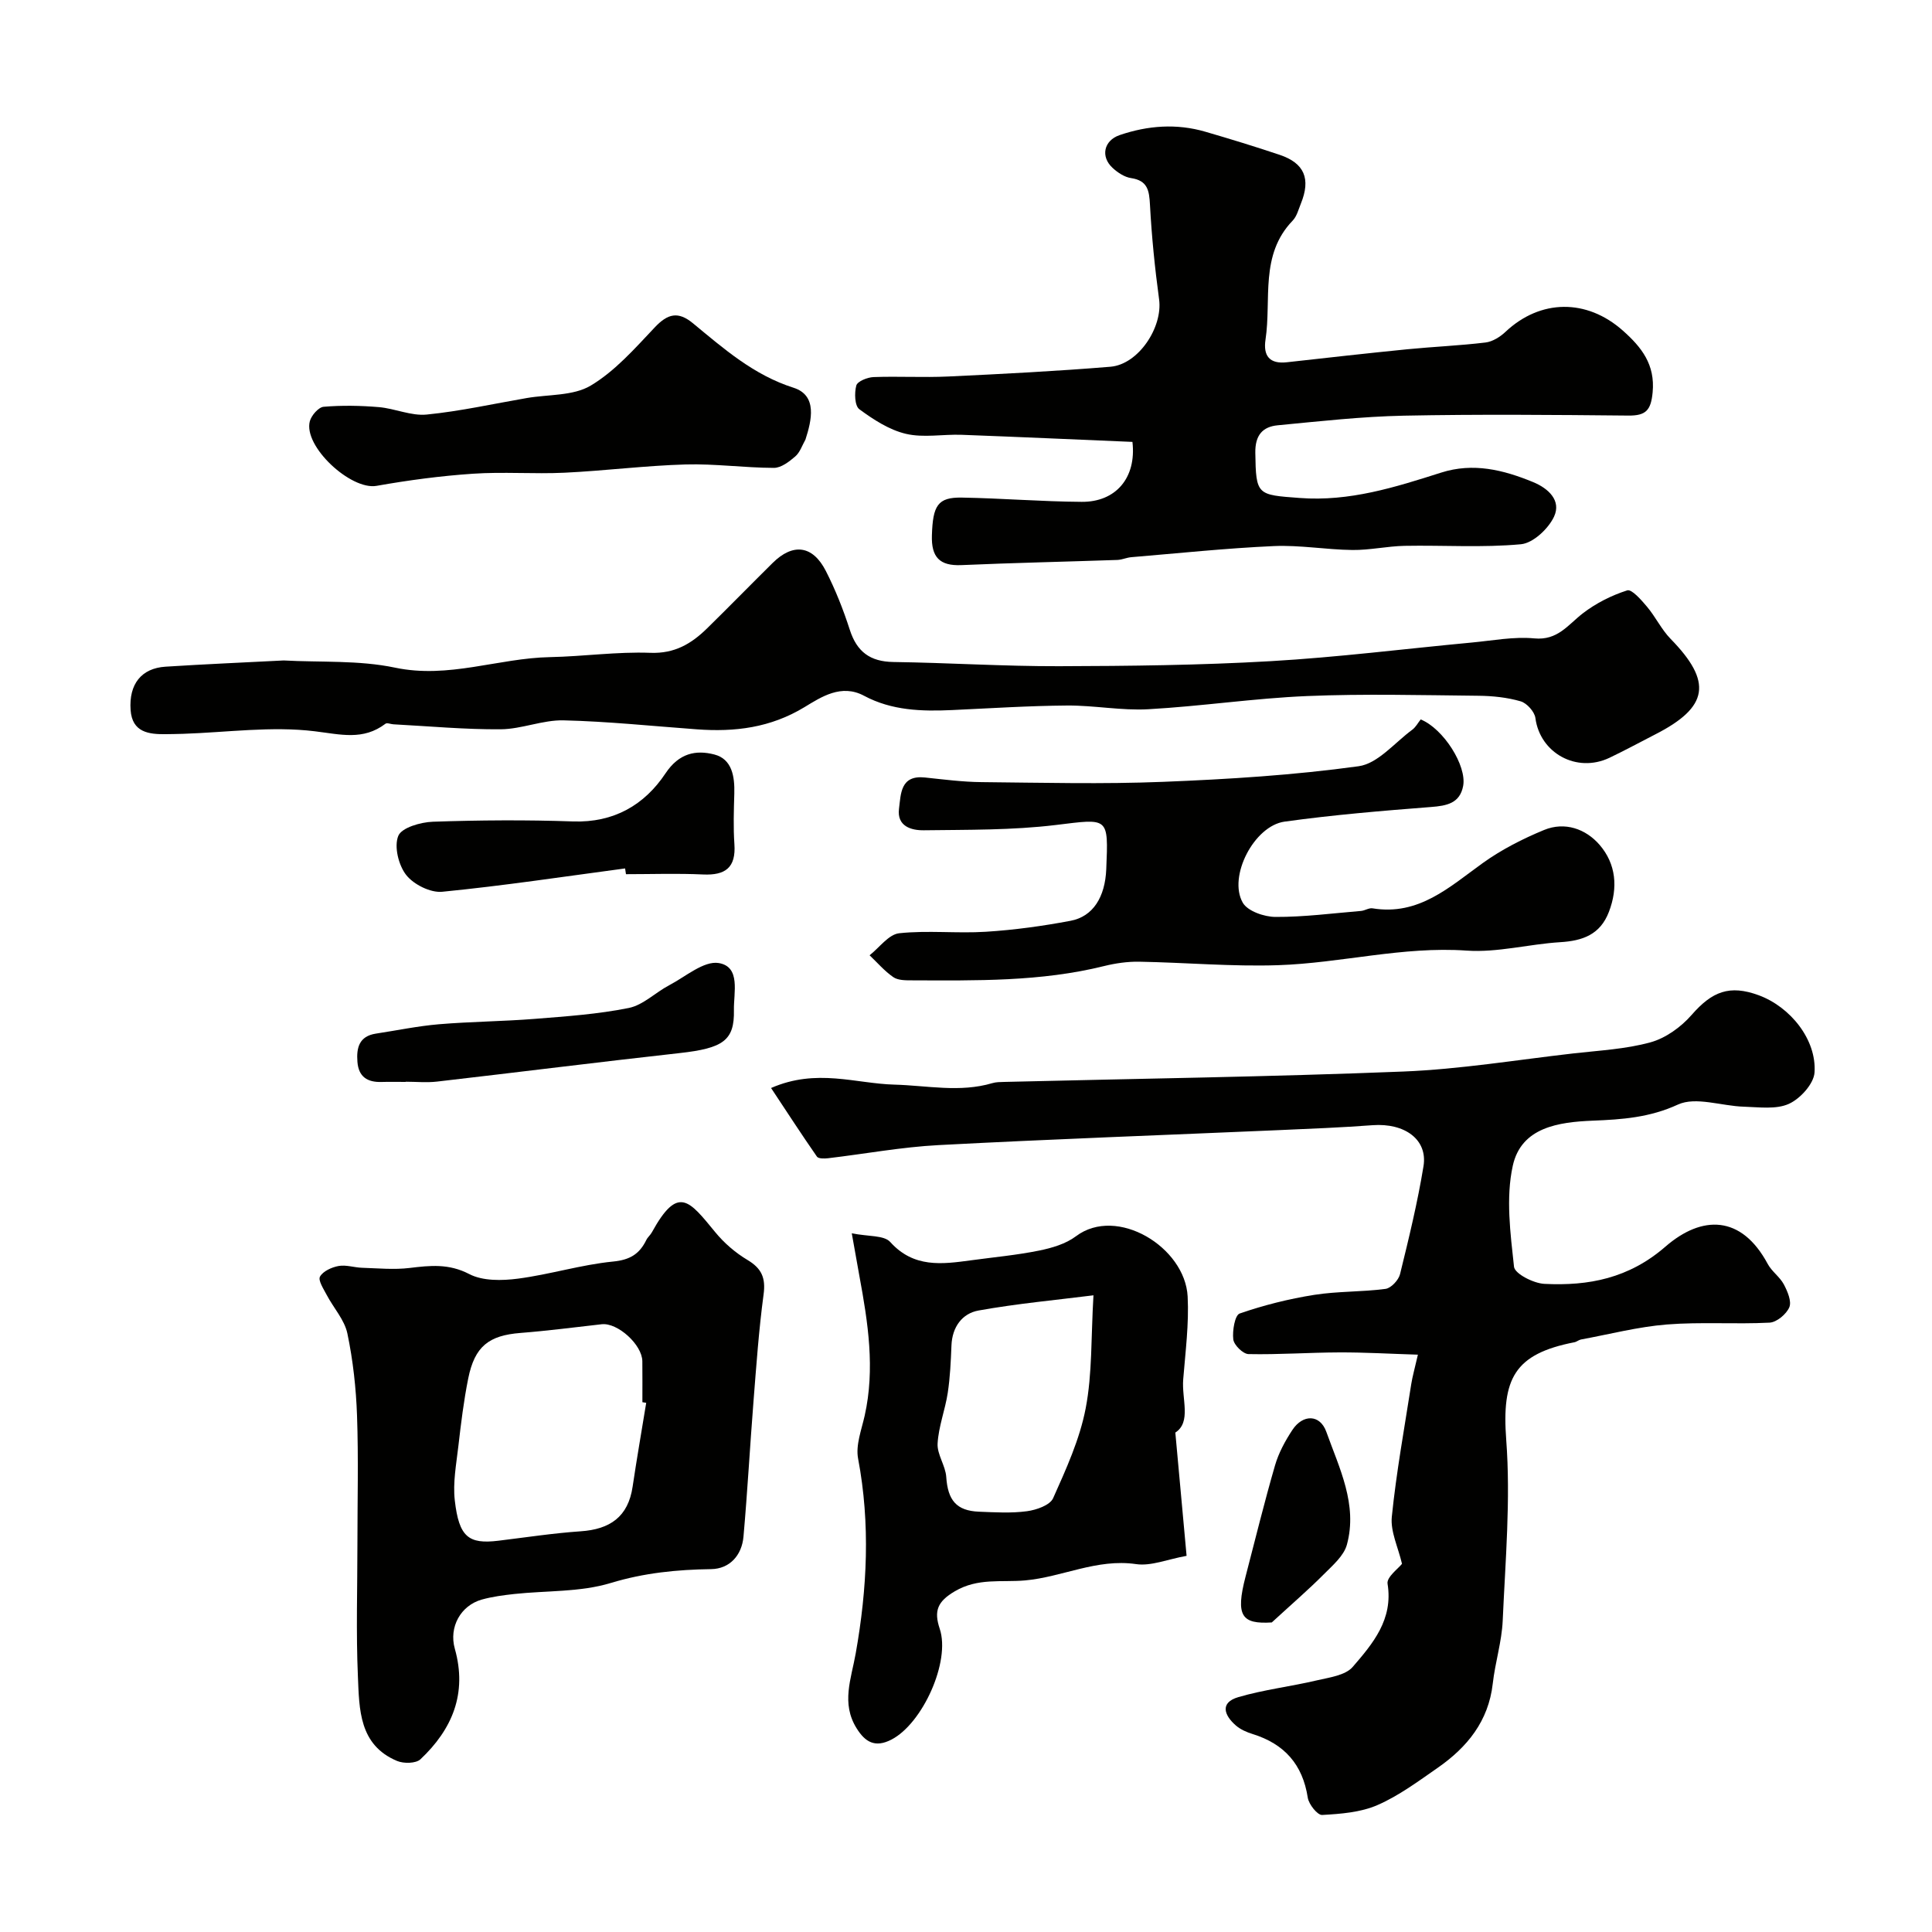
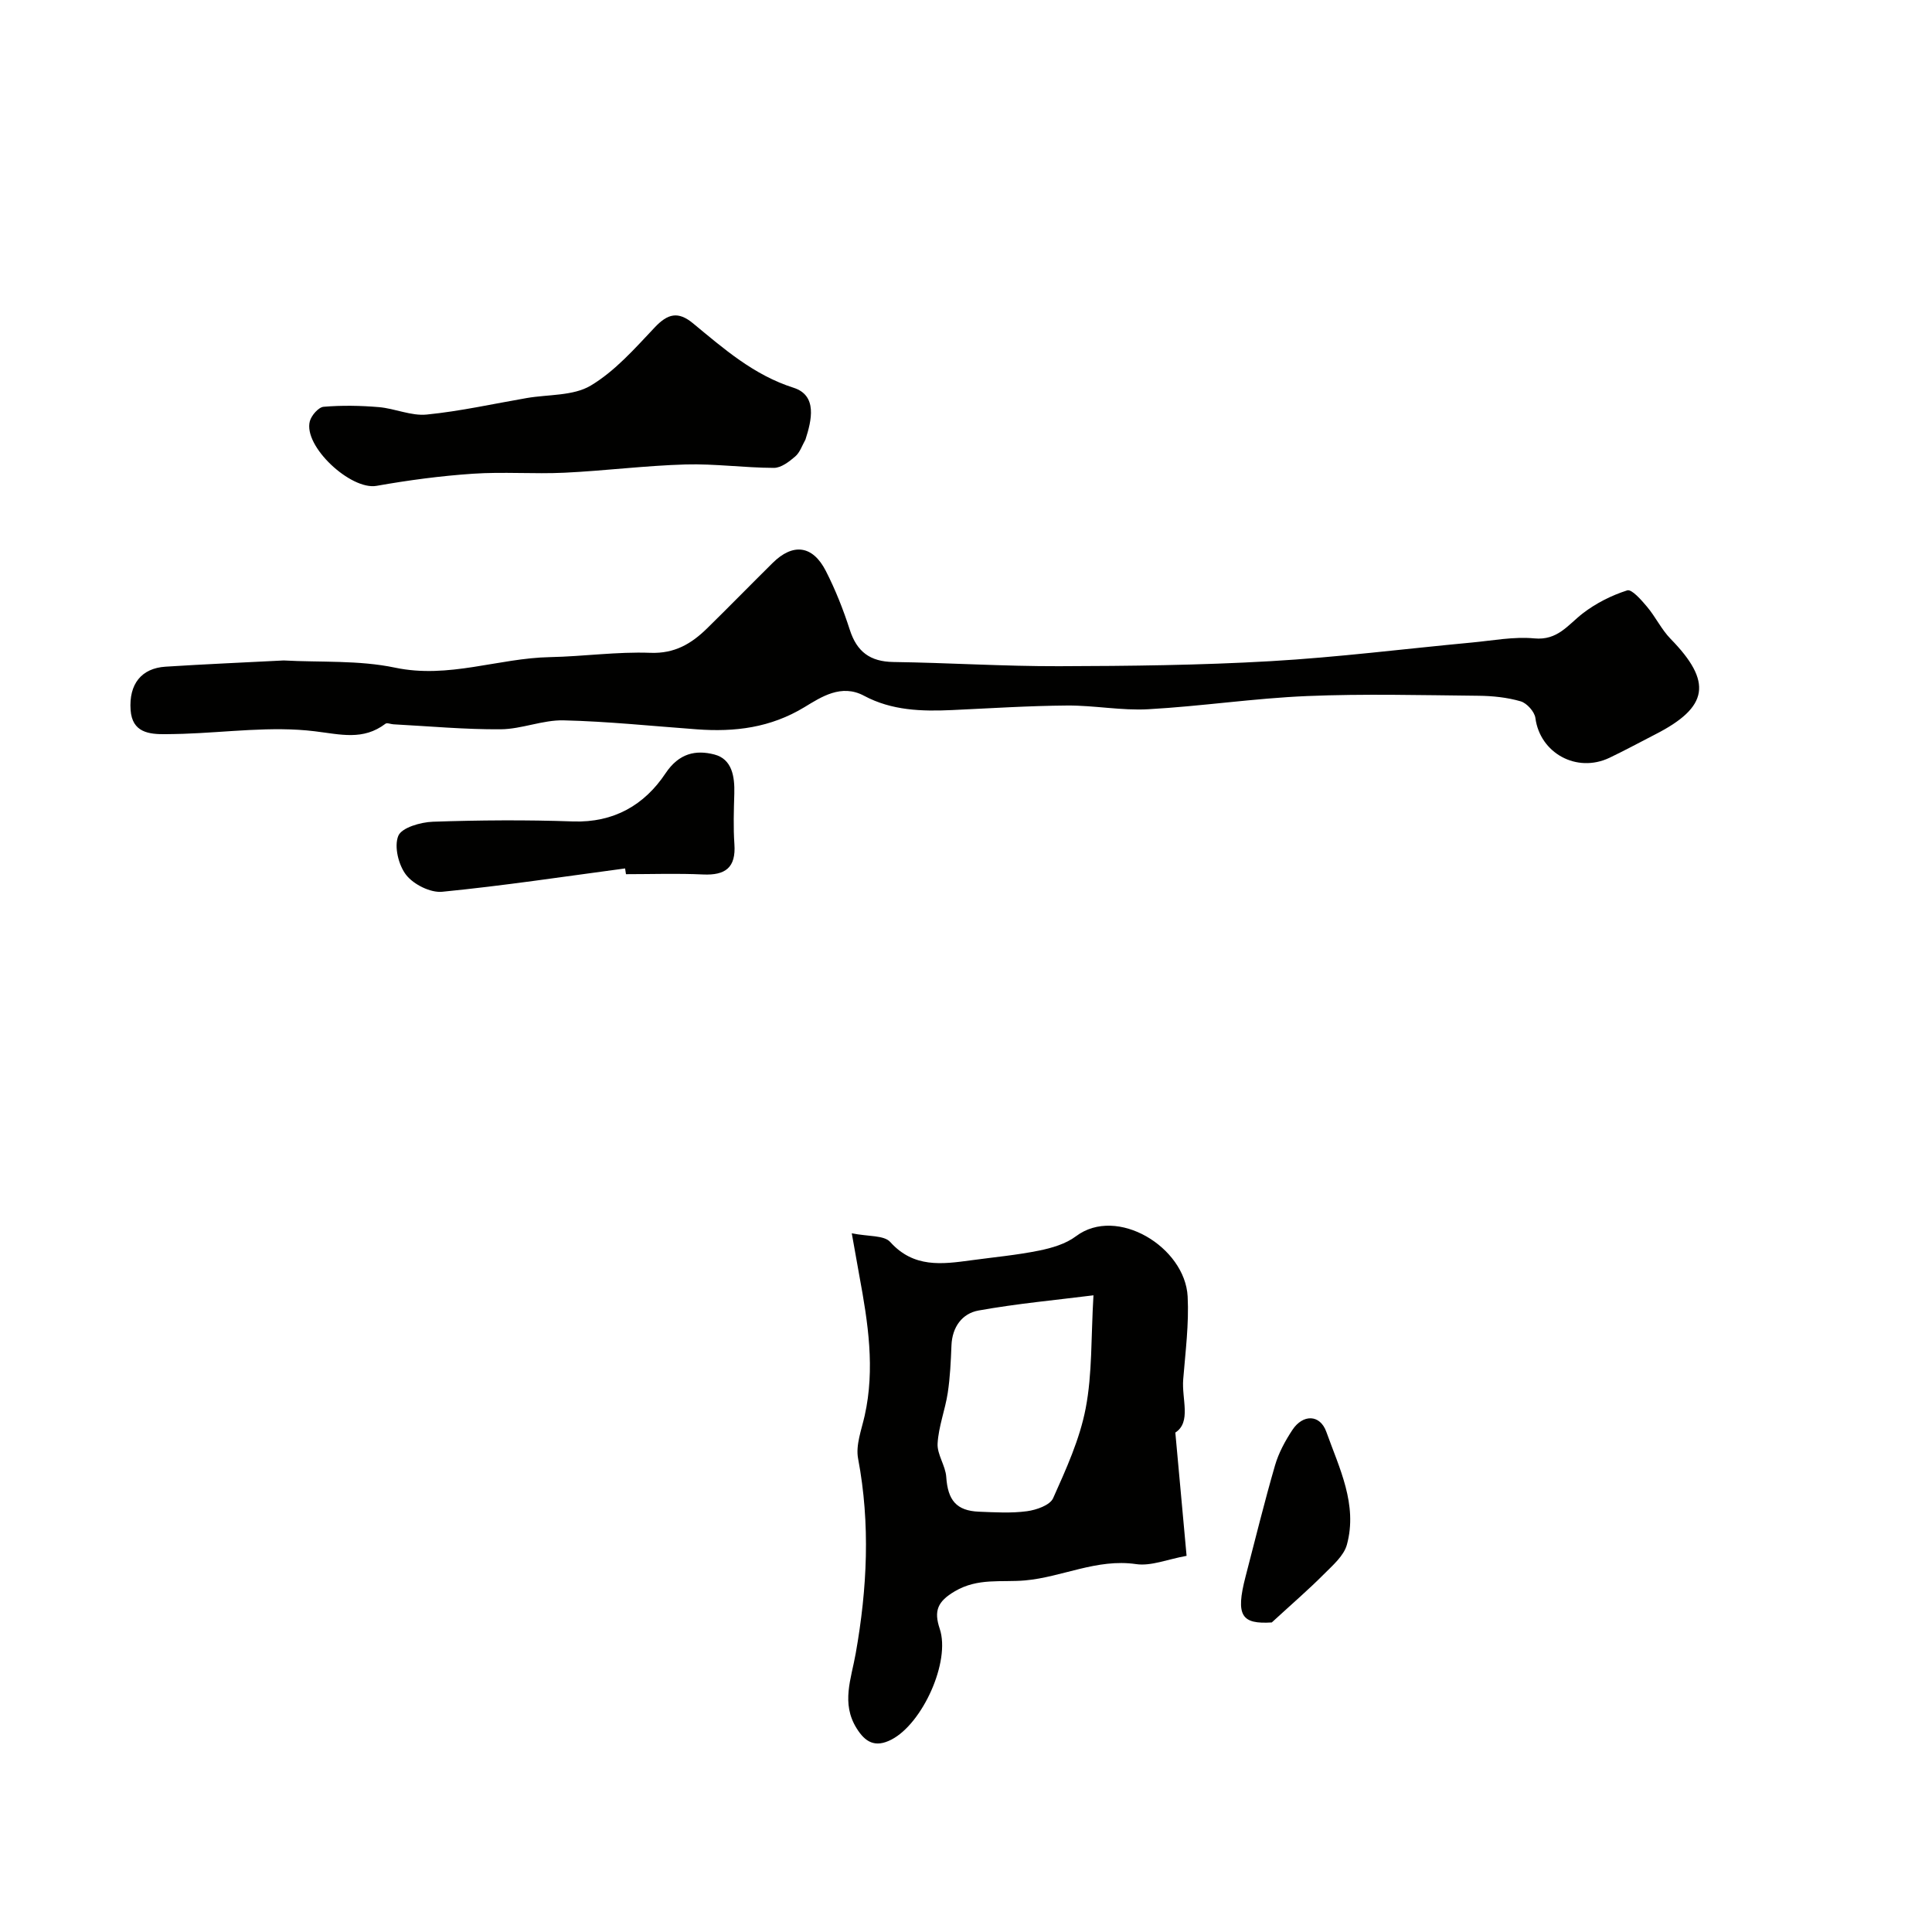
<svg xmlns="http://www.w3.org/2000/svg" enable-background="new 0 0 400 400" viewBox="0 0 400 400">
  <g fill="#010100">
-     <path d="m290.27 323.77c-.81-3.45-2.42-6.69-2.11-9.74.93-9.19 2.6-18.31 4.02-27.45.25-1.59.7-3.14 1.38-6.11-5.82-.18-11.02-.49-16.23-.47-6.28.02-12.57.48-18.84.35-1.13-.02-3-1.86-3.15-3.03-.22-1.78.32-5.02 1.32-5.37 4.99-1.73 10.19-3.03 15.42-3.86 4.86-.77 9.87-.59 14.77-1.24 1.15-.15 2.7-1.81 3.01-3.04 1.82-7.4 3.63-14.84 4.86-22.36.9-5.52-3.89-8.98-10.55-8.49-6.45.48-12.91.74-19.37 1.02-23.49 1.02-46.99 1.86-70.47 3.1-7.65.4-15.25 1.82-22.88 2.72-.77.09-2 .11-2.31-.33-3.18-4.57-6.2-9.24-9.5-14.21 9.45-4.13 17.51-.91 25.53-.7 6.76.18 13.55 1.69 20.29-.31.78-.23 1.64-.23 2.47-.25 27.53-.68 55.08-1.05 82.6-2.15 11.76-.47 23.47-2.41 35.2-3.75 5.36-.61 10.84-.88 15.99-2.3 3.15-.87 6.32-3.16 8.51-5.67 4.24-4.86 7.85-6.29 13.88-4.08 6.56 2.41 12.03 9.2 11.57 16-.16 2.35-2.96 5.43-5.31 6.49-2.65 1.2-6.17.68-9.3.59-4.62-.13-9.98-2.14-13.68-.44-5.85 2.69-11.55 3.09-17.6 3.33-7.1.29-14.84 1.36-16.59 9.36-1.46 6.66-.49 13.96.26 20.89.16 1.45 4.04 3.43 6.29 3.54 9.17.46 17.49-1.14 25.05-7.7 7.58-6.58 15.74-6.58 21.19 3.58.84 1.56 2.5 2.67 3.33 4.22.76 1.44 1.65 3.51 1.14 4.74-.6 1.43-2.61 3.11-4.09 3.19-7.08.36-14.22-.18-21.27.38-5.97.48-11.86 2.02-17.78 3.11-.47.09-.88.48-1.36.57-12.46 2.43-15.06 7.53-14.11 20.24.93 12.38-.18 24.92-.73 37.38-.19 4.37-1.57 8.67-2.06 13.05-.88 7.8-5.31 13.2-11.42 17.45-4.02 2.79-8.03 5.78-12.47 7.71-3.47 1.51-7.58 1.82-11.44 2.04-.96.05-2.76-2.2-2.97-3.58-1.06-6.89-4.85-11.13-11.4-13.17-1.23-.38-2.52-.94-3.48-1.77-2.42-2.1-3.39-4.74.51-5.88 5.29-1.55 10.83-2.19 16.21-3.46 2.61-.61 5.94-1.03 7.47-2.8 4.15-4.81 8.41-9.81 7.21-17.21-.24-1.37 2.29-3.21 2.99-4.13z" />
-     <path d="m234.46 91.49c-11.69-.49-23.53-1.03-35.38-1.47-3.85-.14-7.86.66-11.52-.2-3.45-.81-6.73-2.95-9.64-5.09-.97-.71-1.05-3.39-.63-4.92.24-.86 2.29-1.69 3.56-1.74 5.16-.19 10.34.12 15.49-.12 11.2-.53 22.39-1.1 33.56-2.02 5.81-.48 10.86-8.18 10.08-13.94-.88-6.49-1.54-13.03-1.89-19.57-.16-2.95-.45-5.03-3.92-5.55-1.35-.2-2.76-1.13-3.81-2.1-2.56-2.35-1.82-5.68 1.45-6.8 5.84-1.99 11.79-2.44 17.77-.69 5.15 1.5 10.28 3.07 15.37 4.78 5.12 1.72 6.47 4.96 4.38 10.1-.49 1.21-.84 2.63-1.7 3.52-6.86 7.11-4.36 16.3-5.62 24.64-.5 3.34.82 5.09 4.44 4.68 8.31-.93 16.61-1.86 24.93-2.69 5.39-.53 10.82-.75 16.19-1.4 1.46-.18 3.02-1.16 4.13-2.21 7.22-6.79 16.81-6.91 24.32-.23 3.83 3.41 6.69 6.98 6.14 12.77-.35 3.7-1.39 4.84-5.04 4.8-15.49-.15-30.99-.29-46.48.02-8.71.18-17.41 1.16-26.09 1.99-3.16.3-4.7 2.07-4.65 5.69.13 8.82.37 8.7 9.18 9.36 10.34.78 19.76-2.22 29.29-5.25 6.65-2.12 12.89-.57 19.04 1.96 3.23 1.33 5.87 3.86 4.34 7.15-1.17 2.51-4.34 5.49-6.86 5.72-7.96.74-16.04.18-24.07.33-3.6.07-7.2.9-10.8.86-5.44-.06-10.89-1.05-16.29-.81-9.85.44-19.68 1.48-29.51 2.3-.97.08-1.91.53-2.88.57-10.76.37-21.53.6-32.28 1.07-4.55.2-6.26-1.67-6.12-6.16.19-6.16 1.19-7.91 6.2-7.82 8.27.14 16.53.83 24.79.88 7.04.07 11.39-4.93 10.53-12.41z" />
-     <path d="m74 319.6c0-8.83.23-17.67-.08-26.49-.2-5.7-.83-11.45-2-17.03-.59-2.82-2.86-5.28-4.27-7.96-.65-1.24-1.83-3.03-1.4-3.81.63-1.13 2.43-1.94 3.85-2.2 1.55-.28 3.24.32 4.87.37 3.27.1 6.59.43 9.82.04 4.27-.52 8.13-.94 12.36 1.26 2.8 1.46 6.78 1.38 10.09.95 6.61-.86 13.08-2.89 19.69-3.54 3.51-.34 5.47-1.57 6.88-4.46.28-.58.84-1.02 1.15-1.59 5.43-9.86 7.7-6.63 13.14-.01 1.83 2.23 4.16 4.24 6.64 5.72 2.96 1.76 3.82 3.74 3.35 7.17-.98 7.3-1.5 14.67-2.08 22.03-.74 9.36-1.25 18.74-2.08 28.09-.34 3.87-2.86 6.67-6.68 6.73-7.09.1-13.87.77-20.8 2.87-6.31 1.92-13.3 1.56-19.98 2.28-2.26.25-4.56.55-6.74 1.16-4.32 1.22-6.84 5.66-5.56 10.19 2.6 9.24-.53 16.66-7.12 22.87-.93.88-3.46.92-4.83.35-7.91-3.3-7.83-10.72-8.12-17.51-.4-9.14-.1-18.32-.1-27.48zm59.79-29.16c-.26-.04-.53-.09-.79-.13 0-2.83.02-5.65-.01-8.48-.04-3.44-5.13-8.03-8.41-7.66-5.6.63-11.19 1.36-16.8 1.8-6.57.51-9.5 2.77-10.84 9.43-.93 4.62-1.5 9.32-2.04 14-.43 3.74-1.16 7.57-.74 11.24.87 7.59 2.85 9.1 9.03 8.35 5.67-.69 11.33-1.56 17.02-1.95 6.07-.41 9.85-2.99 10.77-9.26.86-5.79 1.87-11.56 2.81-17.34z" />
    <path d="m58.73 136.74c7.59.42 15.54-.09 23.06 1.49 11.09 2.34 21.37-1.97 32.08-2.18 6.94-.14 13.88-1.15 20.79-.89 5.02.19 8.47-1.88 11.7-5.03 4.57-4.48 9.04-9.06 13.59-13.56 4.21-4.18 8.3-3.7 11.03 1.64 1.99 3.89 3.62 8.02 4.96 12.18 1.47 4.57 4.22 6.6 9.03 6.67 11.43.16 22.85.9 34.28.87 14.6-.04 29.21-.2 43.78-1.04 13.92-.8 27.79-2.56 41.69-3.86 4.31-.4 8.68-1.26 12.93-.86 4.85.47 6.97-2.8 10.05-5.18 2.71-2.09 5.94-3.72 9.2-4.76.93-.3 2.93 2 4.1 3.39 1.77 2.1 2.98 4.7 4.88 6.65 8.7 8.9 7.92 14.12-3.2 19.79-3.15 1.61-6.26 3.31-9.45 4.83-6.82 3.24-14.39-.99-15.34-8.22-.17-1.31-1.77-3.1-3.06-3.47-2.79-.81-5.8-1.12-8.72-1.15-11.83-.12-23.67-.43-35.48.06-10.99.46-21.92 2.12-32.9 2.73-5.56.31-11.19-.81-16.79-.77-7.93.06-15.86.57-23.79.94-6.3.29-12.51.12-18.26-2.96-4.7-2.52-8.86.25-12.32 2.35-7.05 4.28-14.43 5.18-22.29 4.6-9.2-.67-18.39-1.64-27.6-1.86-4.31-.1-8.66 1.81-13 1.85-7.41.06-14.82-.64-22.24-1.03-.55-.03-1.3-.37-1.63-.12-4.64 3.52-9.28 2.21-14.66 1.56-8.93-1.09-18.15.23-27.24.53-1.16.04-2.33.05-3.5.07-3.62.06-7.04-.37-7.37-4.99-.38-5.39 2.25-8.66 7.22-8.98 8.08-.52 16.18-.86 24.47-1.29z" />
    <path d="m176.35 255.34c3.44.7 6.67.37 7.96 1.8 4.87 5.41 10.72 4.61 16.76 3.79 4.69-.64 9.43-1.07 14.06-2.01 2.66-.54 5.53-1.38 7.64-2.97 8.48-6.38 22.59 2.26 23.12 12.48.29 5.69-.46 11.45-.92 17.16-.33 4.11 1.72 8.83-1.63 11.01.8 8.77 1.53 16.68 2.33 25.52-3.96.71-7.35 2.17-10.47 1.71-8.13-1.18-15.3 2.7-22.99 3.38-4.91.43-9.73-.57-14.51 2.24-3.61 2.12-4.38 4.07-3.14 7.77 2.27 6.77-3.55 19.59-9.97 22.93-3.42 1.78-5.48.52-7.26-2.36-3.2-5.17-1.1-10.18-.16-15.49 2.37-13.35 3.05-26.8.49-40.31-.53-2.78.7-5.94 1.36-8.88 2.18-9.73.69-19.29-1.08-28.86-.43-2.41-.85-4.81-1.59-8.91zm50.04 12.84c-7.78.98-15.86 1.72-23.81 3.15-3.37.61-5.44 3.41-5.59 7.22-.13 3.29-.28 6.6-.77 9.84-.54 3.52-1.9 6.95-2.1 10.47-.13 2.26 1.63 4.57 1.79 6.92.32 4.8 2.08 7.01 6.77 7.2 3.32.13 6.69.34 9.95-.1 1.94-.26 4.76-1.24 5.41-2.7 2.69-6.02 5.51-12.19 6.74-18.61 1.38-7.17 1.09-14.66 1.61-23.39z" />
-     <path d="m294.14 148.95c4.75 1.94 9.57 9.62 8.79 13.77-.68 3.6-3.39 4.11-6.65 4.36-10.13.79-20.27 1.63-30.33 3.03-6.31.88-11.73 11.38-8.65 16.78 1 1.75 4.44 2.94 6.77 2.95 5.9.03 11.81-.75 17.72-1.24.8-.07 1.63-.66 2.37-.54 9.57 1.57 15.9-4.39 22.81-9.36 3.88-2.79 8.27-5.03 12.71-6.86 4.31-1.78 8.65-.22 11.5 3.08 3.4 3.94 3.86 8.86 1.92 13.89-1.81 4.71-5.45 5.98-10.09 6.26-6.48.4-13 2.19-19.38 1.74-13.23-.92-25.98 2.59-38.99 3.02-9.57.32-19.19-.55-28.78-.72-2.42-.04-4.91.32-7.26.9-13.13 3.26-26.51 3-39.87 2.96-1.28 0-2.83 0-3.79-.67-1.81-1.25-3.29-2.99-4.9-4.52 2.03-1.59 3.94-4.32 6.12-4.56 5.93-.64 11.99.07 17.97-.31 5.87-.37 11.74-1.18 17.52-2.27 4.66-.88 7.15-4.91 7.39-10.7.45-10.95.51-10.46-10.48-9.13-9 1.09-18.17.97-27.26 1.09-2.62.04-5.64-.81-5.17-4.47.39-3.08.29-6.99 5.35-6.46 3.92.41 7.85.93 11.78.96 12.52.12 25.06.44 37.57-.06 13.52-.54 27.07-1.38 40.46-3.23 3.99-.55 7.47-4.89 11.12-7.57.73-.55 1.23-1.51 1.73-2.12z" />
    <path d="m166.76 91.01c-.68 1.19-1.13 2.65-2.11 3.49-1.26 1.09-2.94 2.38-4.44 2.37-6.09-.02-12.19-.88-18.26-.71-8.37.24-16.7 1.31-25.07 1.71-6.31.3-12.67-.22-18.97.21-6.68.45-13.35 1.34-19.95 2.51-5.33.94-15.21-8.2-13.81-13.39.33-1.21 1.8-2.89 2.85-2.98 3.79-.32 7.64-.25 11.43.07 3.33.28 6.69 1.86 9.91 1.54 6.95-.69 13.82-2.23 20.72-3.42 4.46-.77 9.6-.41 13.23-2.57 5.05-3.01 9.17-7.72 13.29-12.08 2.67-2.82 4.82-3.37 7.9-.82 6.39 5.27 12.56 10.71 20.82 13.34 4.97 1.59 3.75 6.73 2.46 10.73z" />
    <path d="m129.42 179.8c-12.61 1.68-25.21 3.59-37.86 4.83-2.43.24-5.91-1.5-7.46-3.47-1.59-2.02-2.54-5.9-1.64-8.1.69-1.71 4.63-2.84 7.16-2.93 9.67-.33 19.36-.4 29.02-.06 8.44.29 14.79-3.41 19.15-9.96 2.79-4.19 6.28-4.89 10.11-3.9 3.67.95 4.23 4.57 4.13 8.09-.1 3.49-.22 7 .02 10.47.34 4.86-1.86 6.49-6.49 6.28-5.31-.25-10.64-.06-15.96-.06-.06-.39-.12-.79-.18-1.19z" />
-     <path d="m84.01 224c-1.67 0-3.33-.04-5 .01-2.93.09-4.77-1.05-5.01-4.17-.23-2.93.37-5.31 3.82-5.84 4.35-.66 8.68-1.57 13.06-1.94 6.58-.55 13.2-.59 19.78-1.11 6.53-.52 13.12-.97 19.52-2.26 2.98-.6 5.52-3.21 8.36-4.7 3.39-1.78 7.2-5.12 10.28-4.6 4.58.78 3.06 6.13 3.13 9.75.13 6.29-2.24 7.89-11.25 8.89-16.75 1.86-33.47 3.97-50.21 5.9-2.14.25-4.33.03-6.49.03.01.02.01.03.01.04z" />
    <path d="m263.31 335.91c-6.22.38-7.56-1.31-5.43-9.5 2-7.68 3.89-15.4 6.1-23.02.75-2.59 2.11-5.09 3.61-7.36 2.15-3.24 5.69-3.26 7.01.41 2.68 7.5 6.53 15.06 4.26 23.37-.63 2.31-2.94 4.28-4.77 6.12-3.08 3.1-6.39 5.95-10.78 9.98z" />
  </g>
</svg>